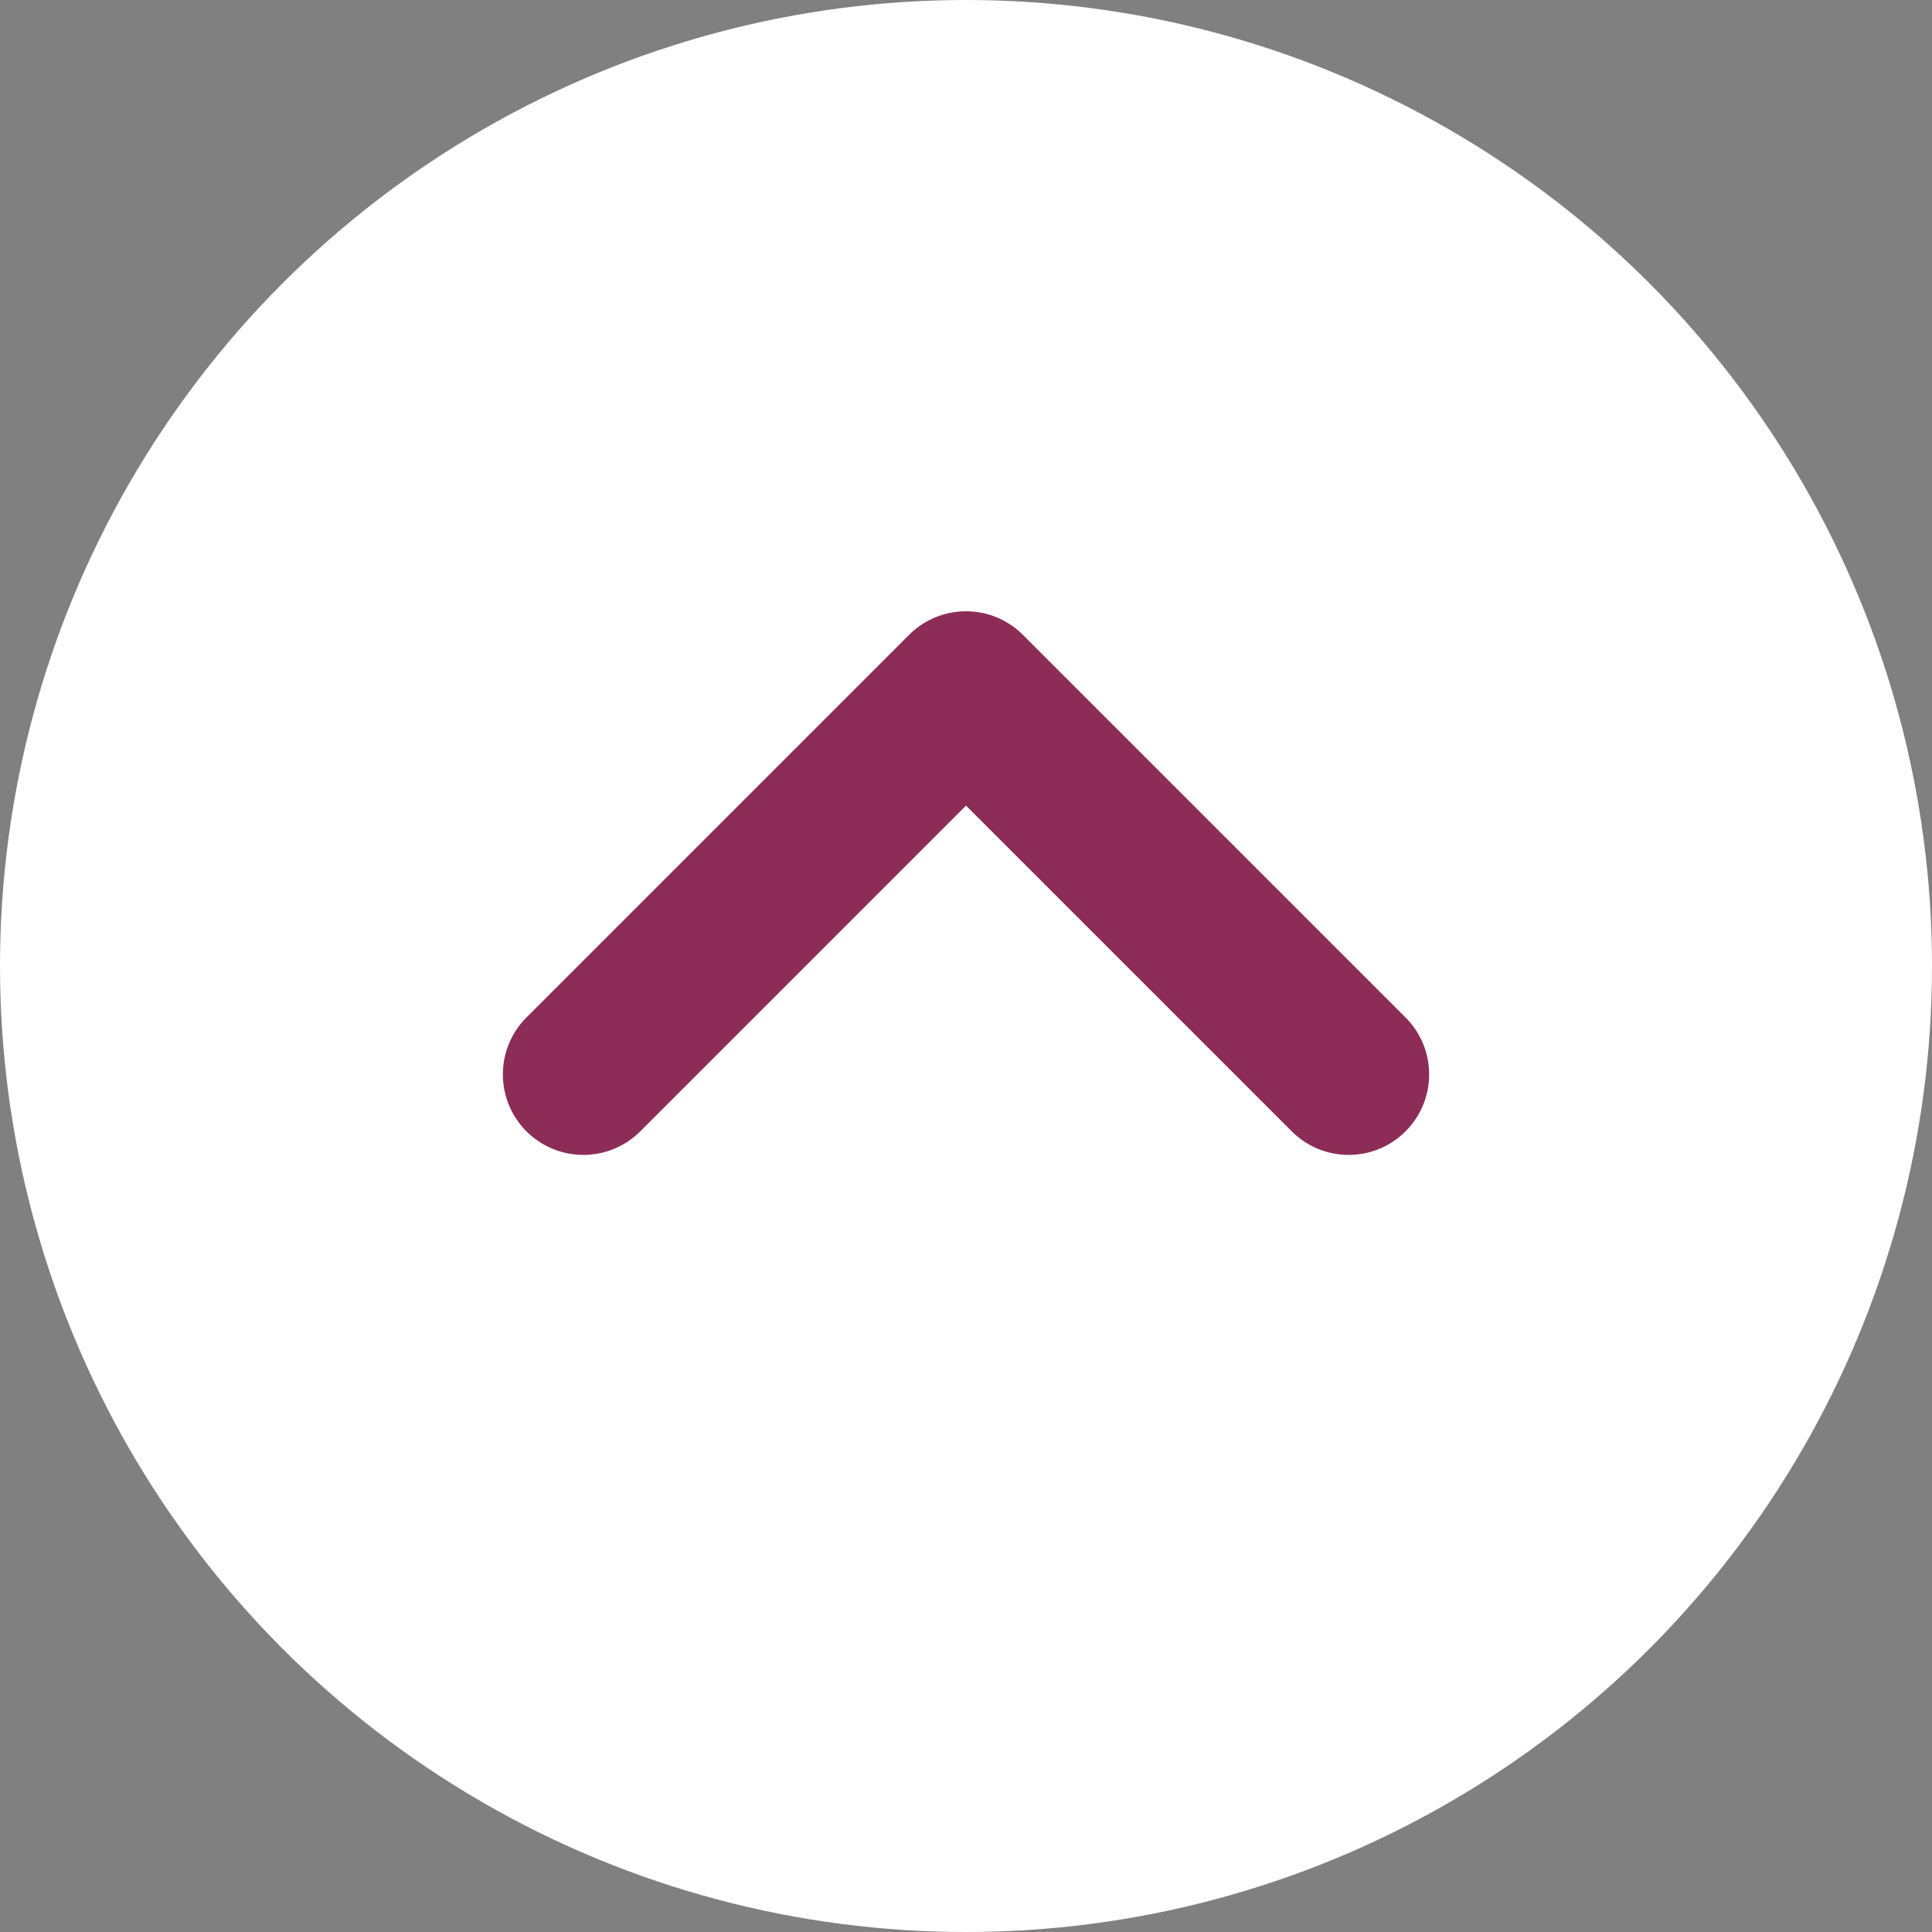
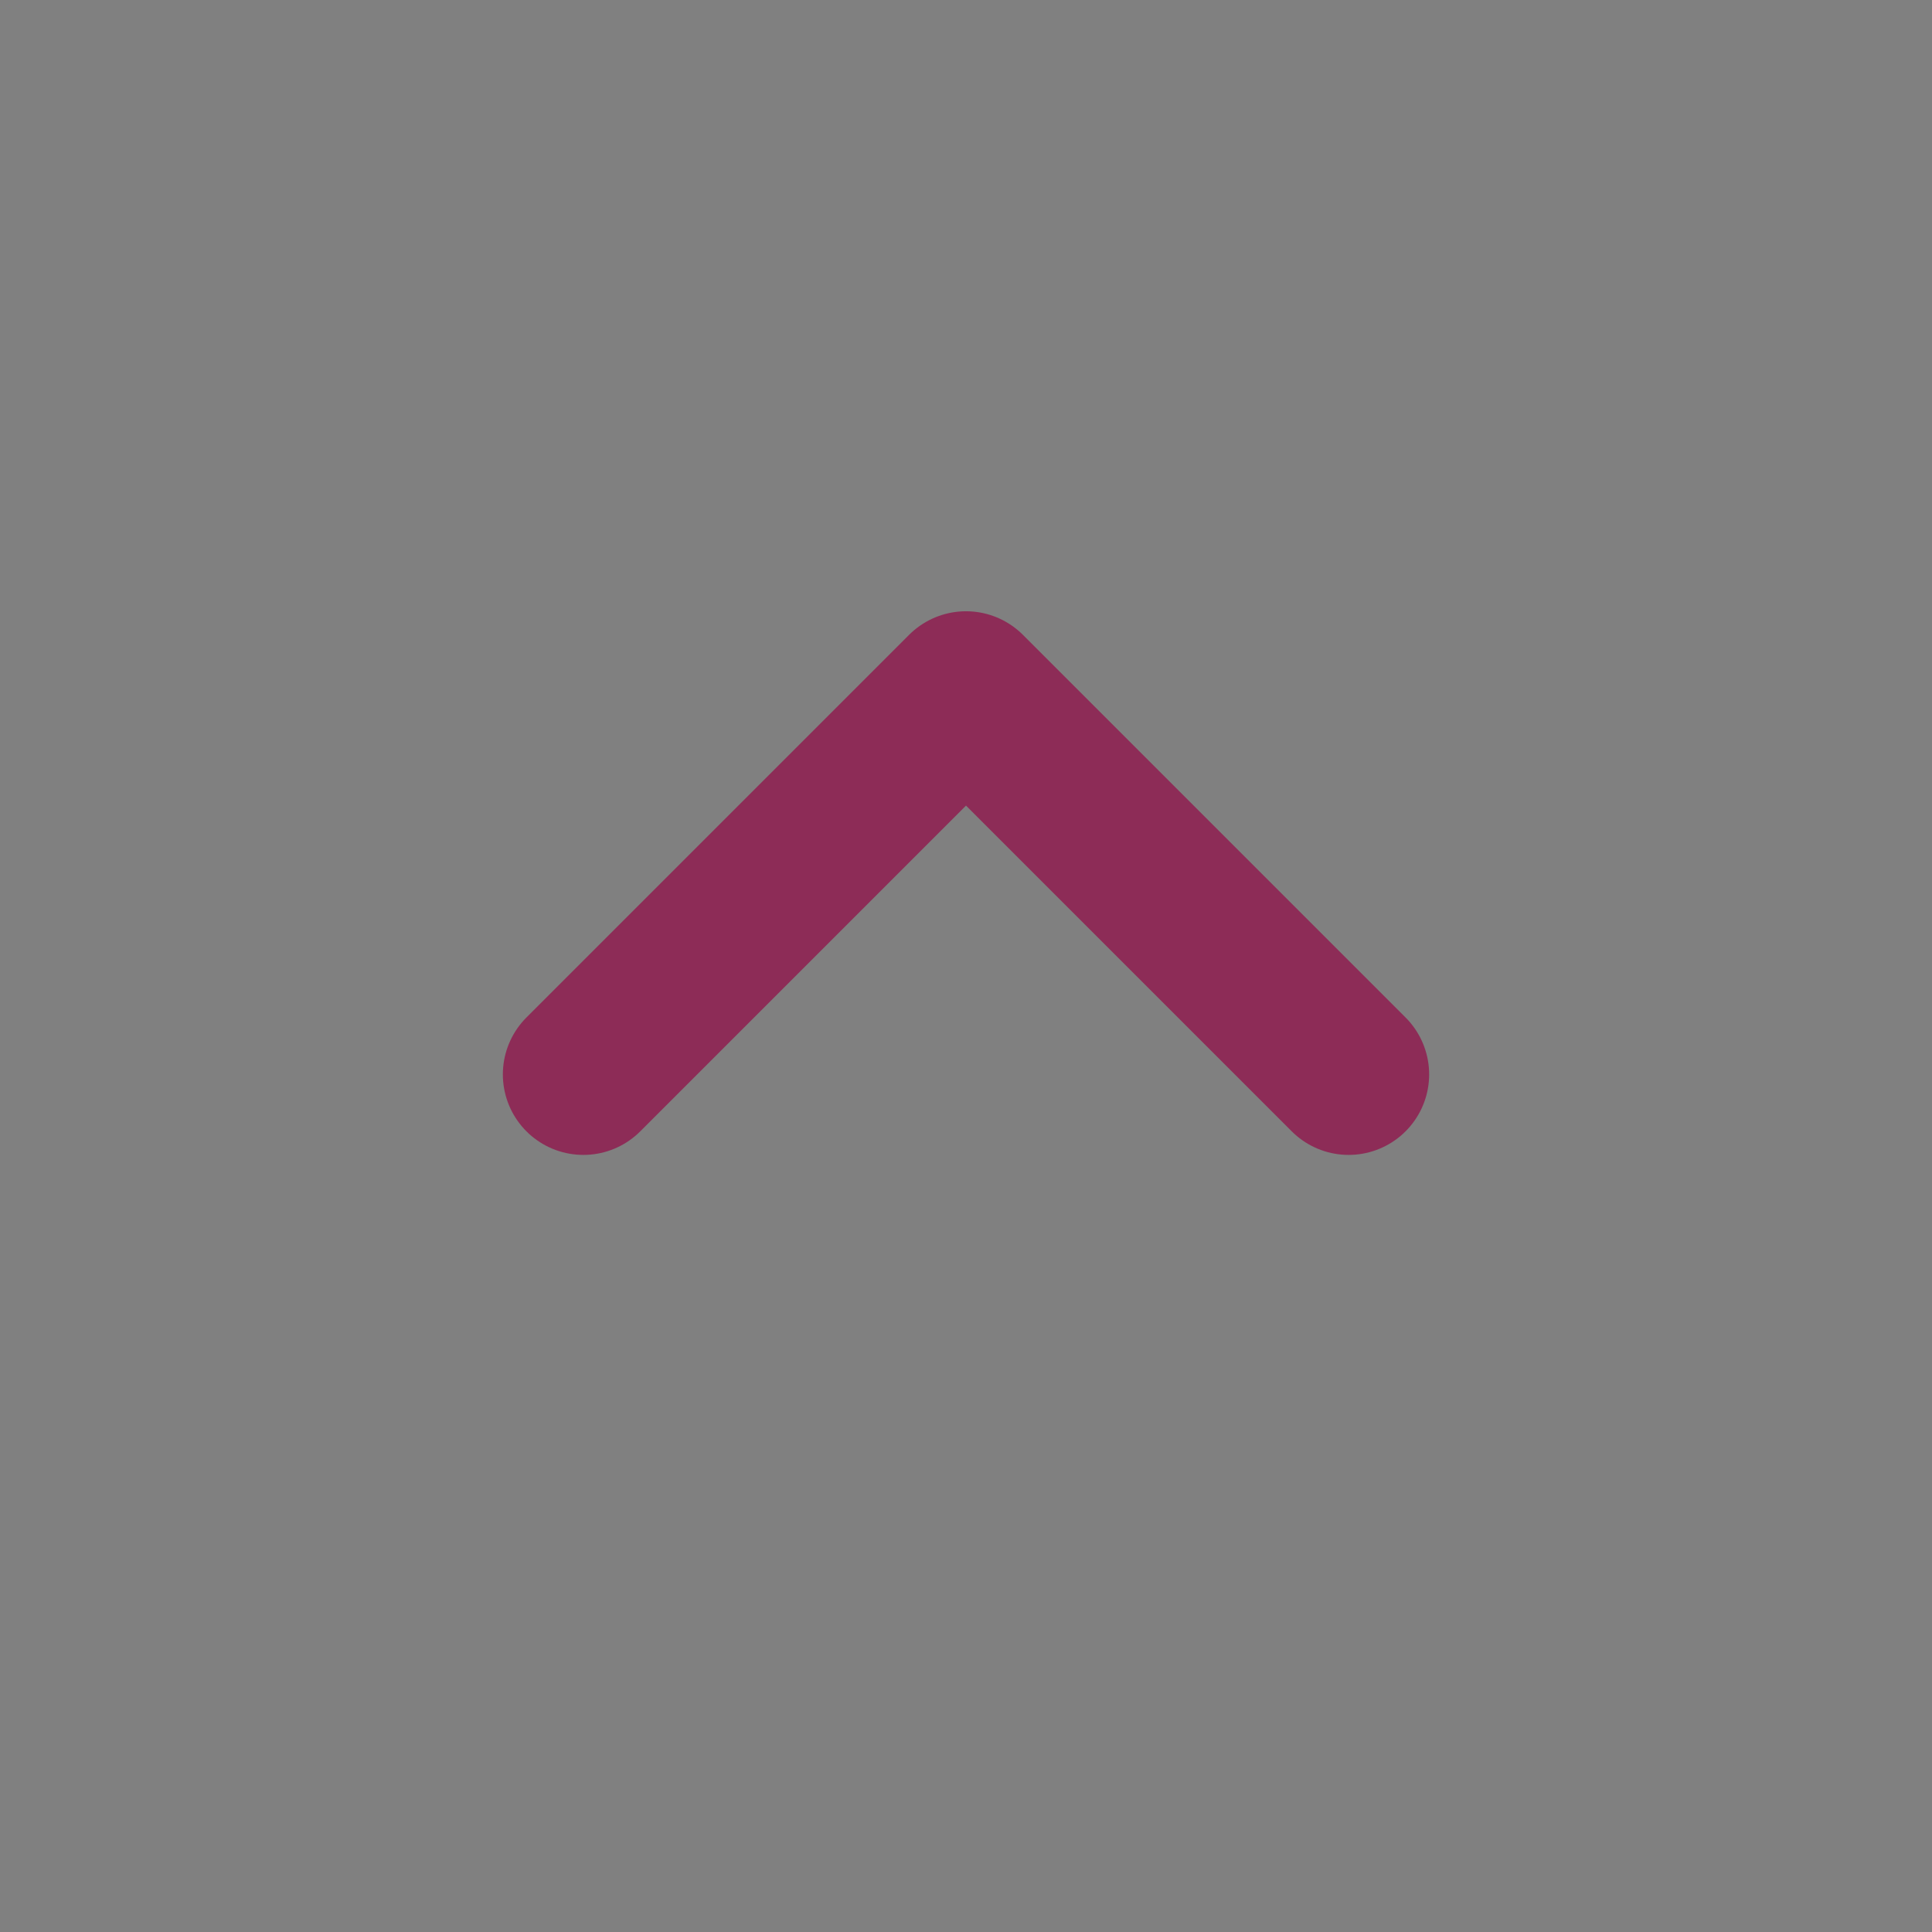
<svg xmlns="http://www.w3.org/2000/svg" width="18" height="18" viewBox="0 0 18 18">
  <rect x="0" y="0" width="18" height="18" fill="#808080" stroke="none" />
  <g id="Group_2247" data-name="Group 2247" transform="translate(-1066 -1053)">
-     <circle id="Ellipse_407" data-name="Ellipse 407" cx="9" cy="9" r="9" transform="translate(1084 1071) rotate(180)" fill="#fff" />
    <path id="Path_9660" data-name="Path 9660" d="M666.055,777.613l3.565,3.565,3.565-3.565" transform="translate(1744.62 1840.623) rotate(180)" fill="none" stroke="#8d2c57" stroke-linecap="round" stroke-linejoin="round" stroke-width="1.5" />
  </g>
</svg>